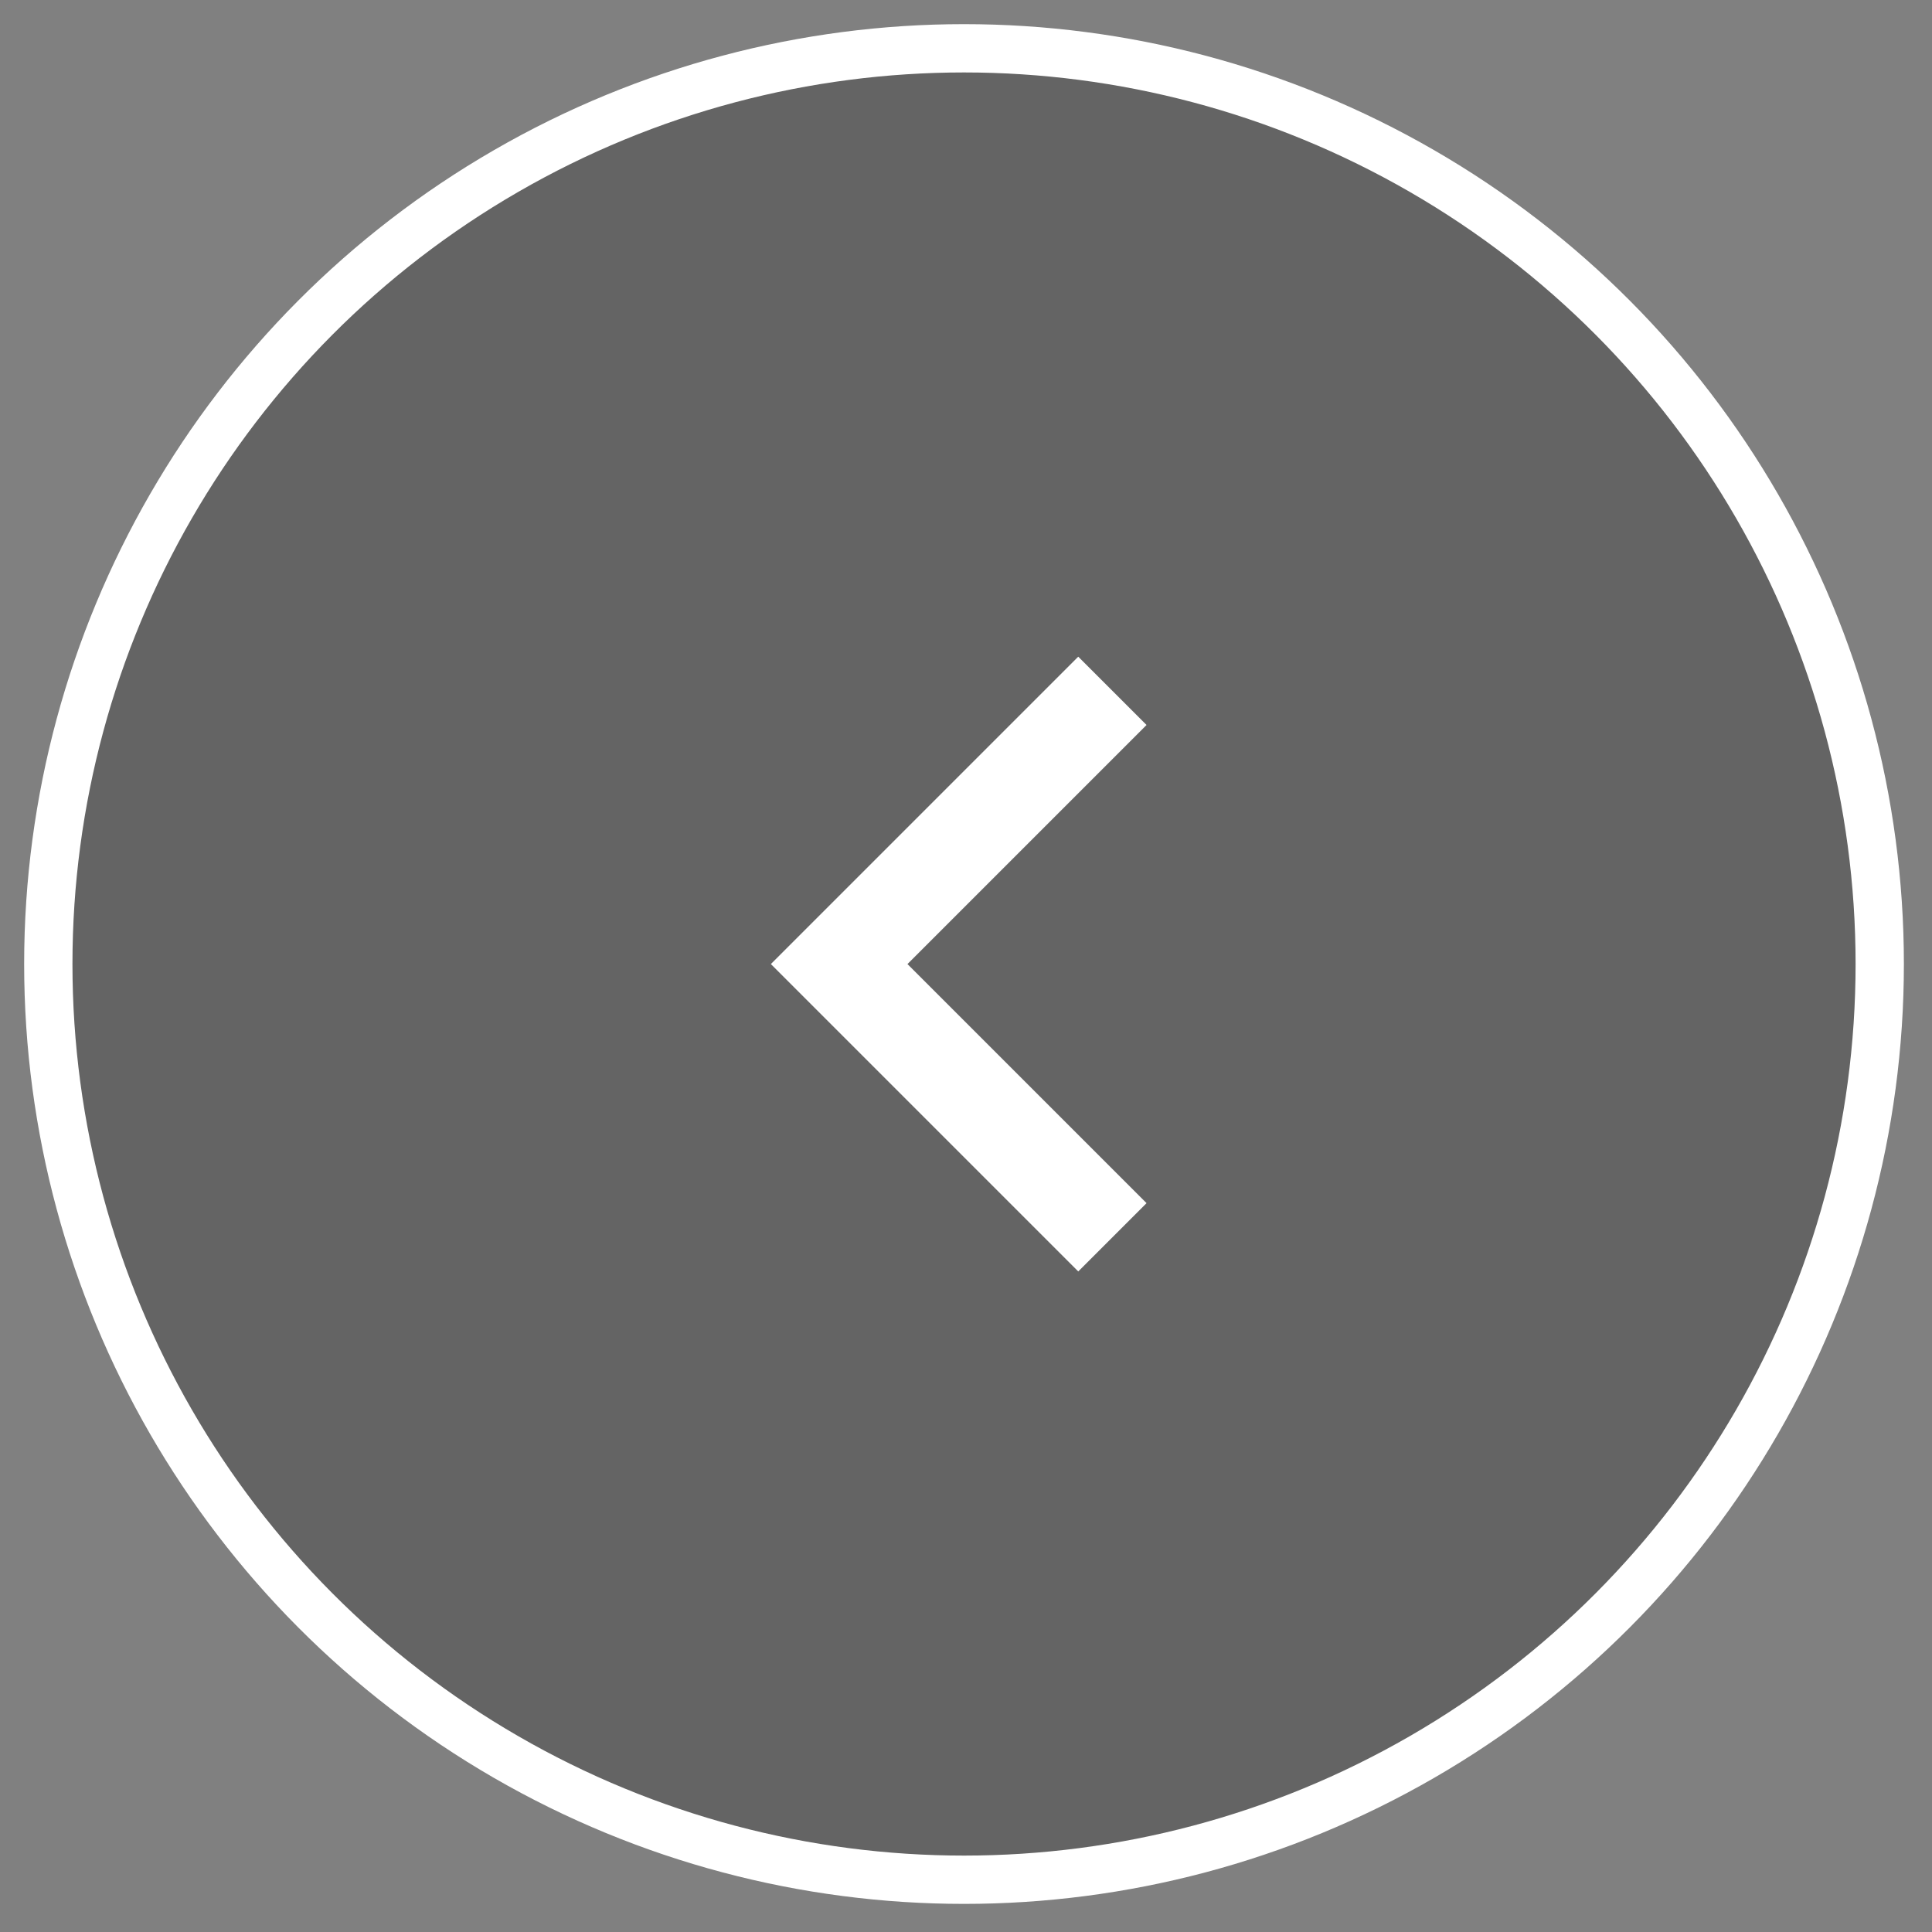
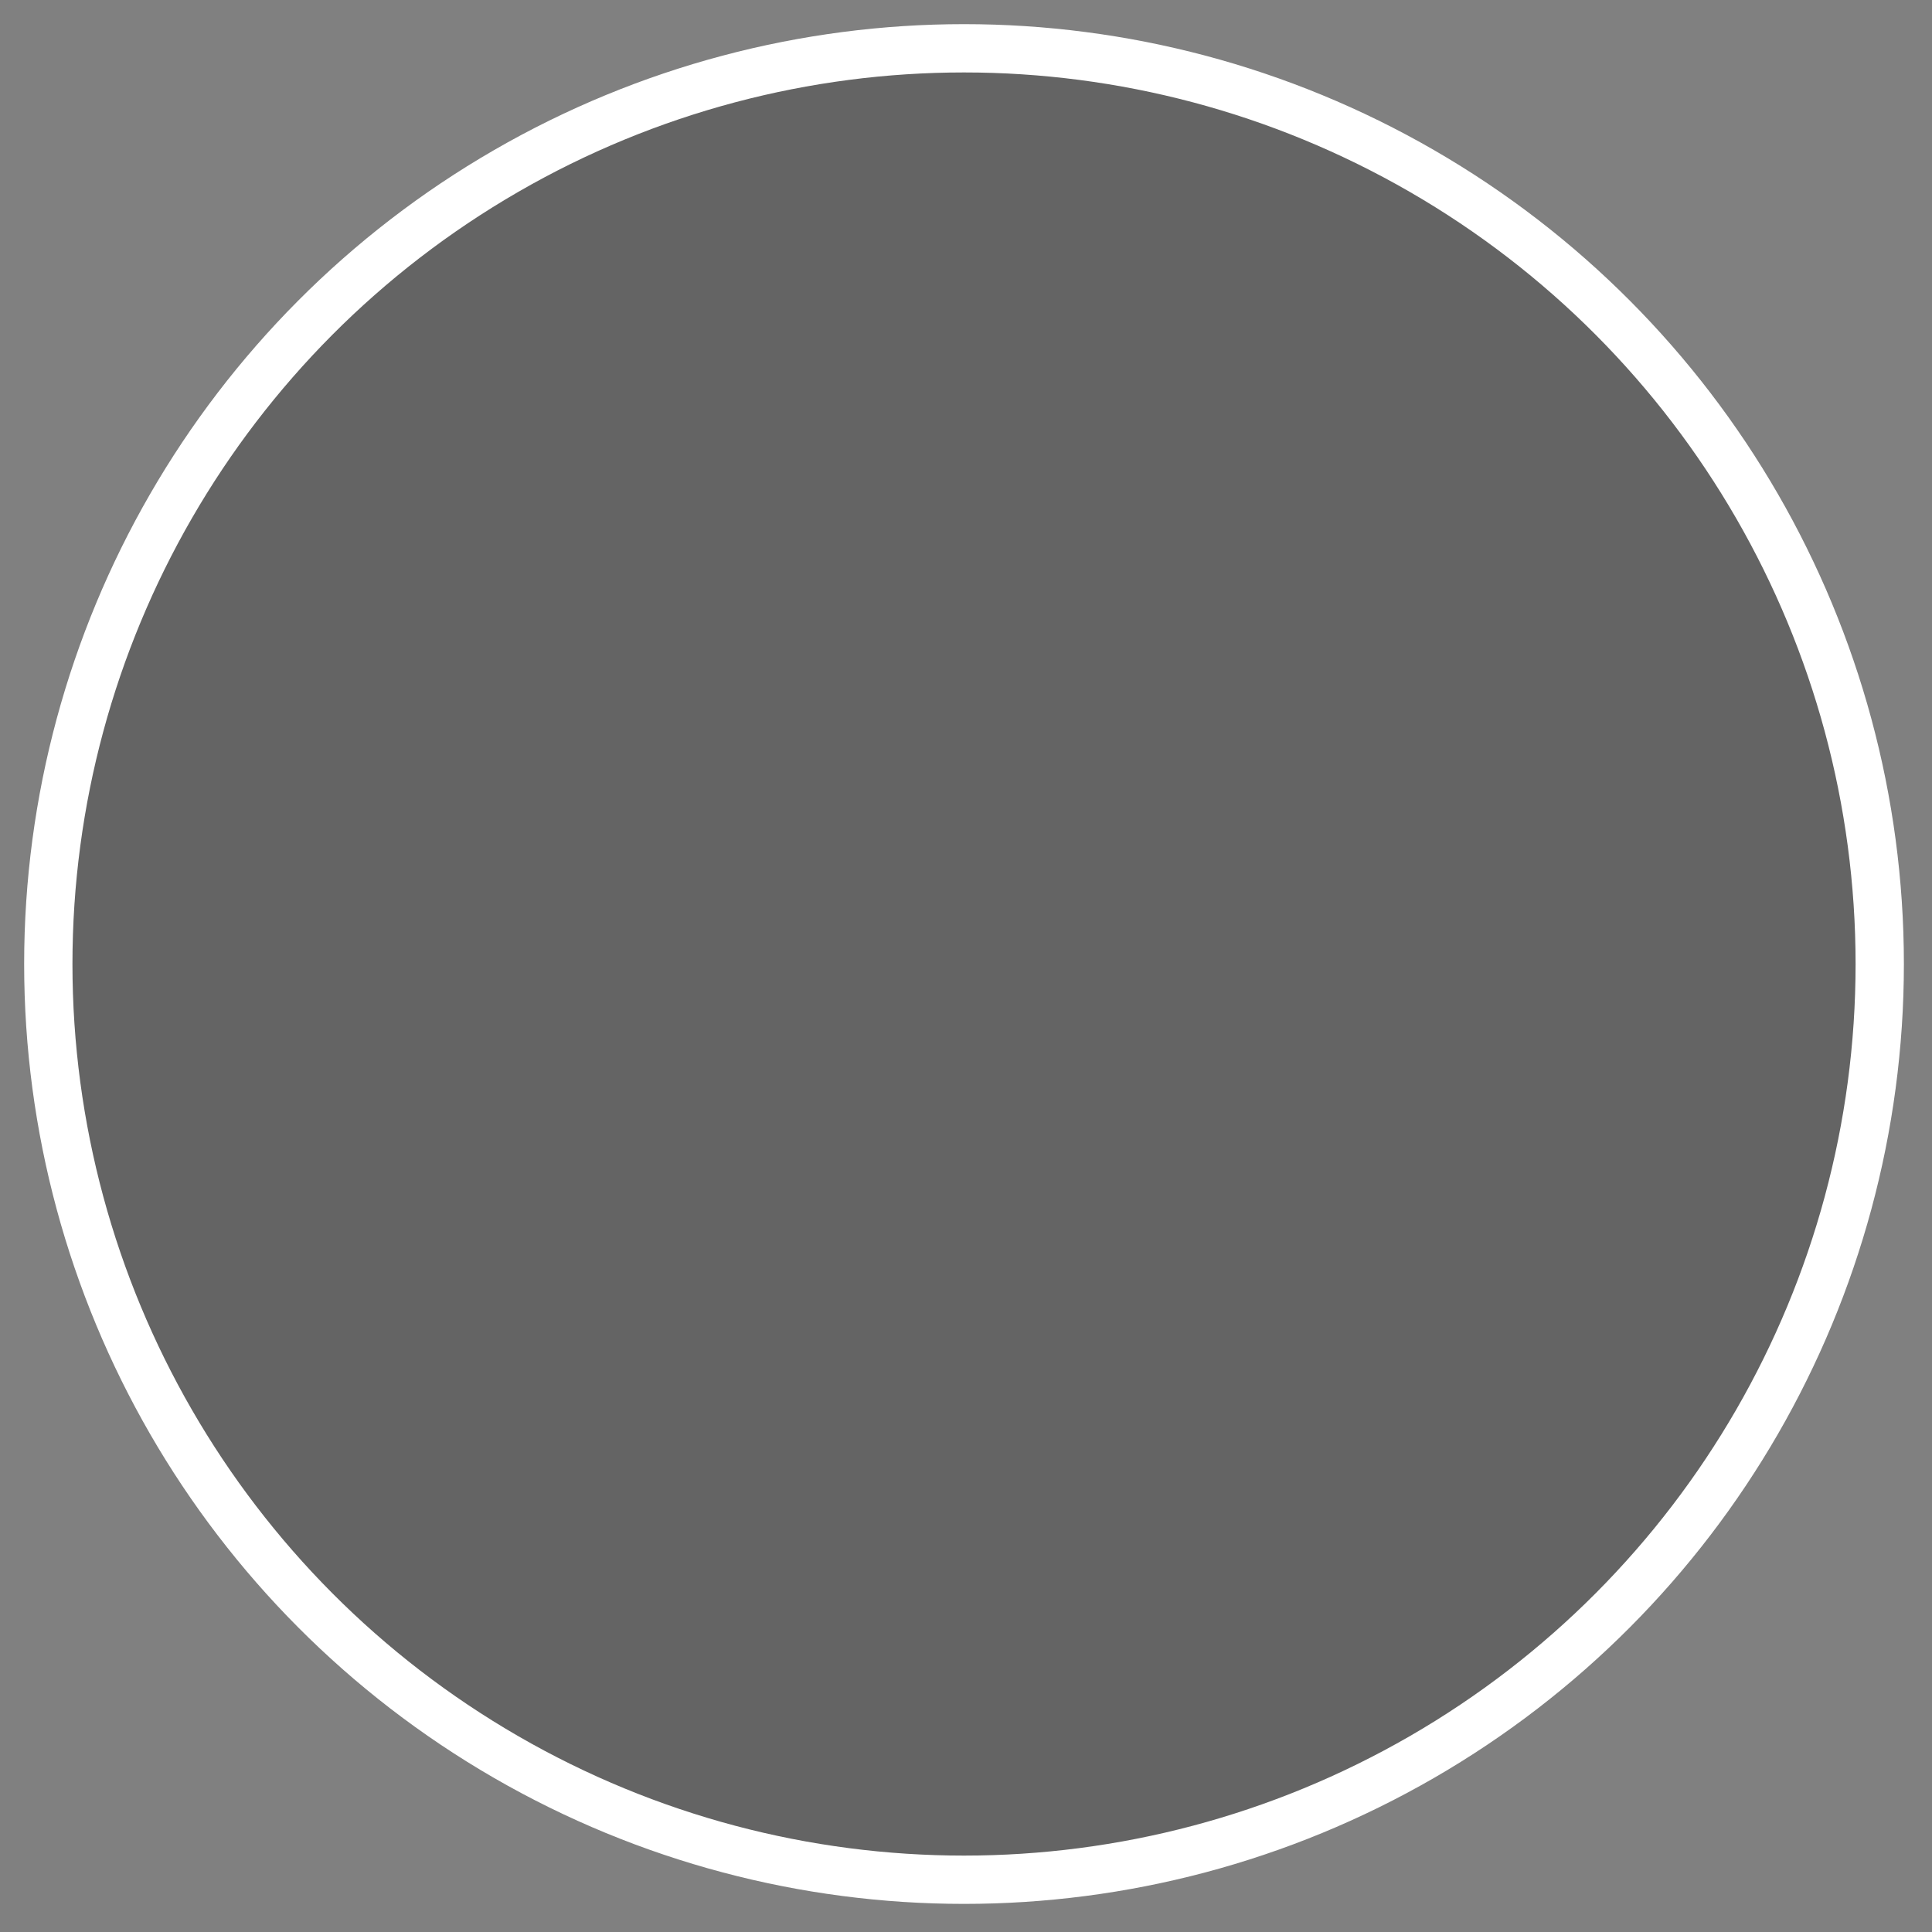
<svg xmlns="http://www.w3.org/2000/svg" width="40px" height="40px" viewBox="0 0 40 40" version="1.1">
  <rect x="0" y="0" width="40" height="40" fill="#808080" stroke="none" />
  <title>Group 2 Copy</title>
  <desc>Created with Sketch.</desc>
  <g id="Pages" stroke="none" stroke-width="1" fill="none" fill-rule="evenodd">
    <g id="00-homepagen" transform="translate(-39, -426)">
      <g id="Group-3" transform="translate(-126.772, 156)">
        <g id="Group-2-Copy" transform="translate(166.772, 271)">
          <circle id="Oval" stroke="#FFFFFF" fill-opacity="0.4" fill="#3A3A3A" cx="18.959" cy="18.959" r="18.959" />
          <g id="arrow-left-s-line" transform="translate(6.96, 6.96)">
            <polygon id="Path" points="0 0 24 0 24 24 0 24" />
-             <polygon id="Path" fill="#FFFFFF" fill-rule="nonzero" points="10.828 12 15.778 16.95 14.364 18.364 8 12 14.364 5.636 15.778 7.05" />
          </g>
        </g>
      </g>
    </g>
  </g>
</svg>